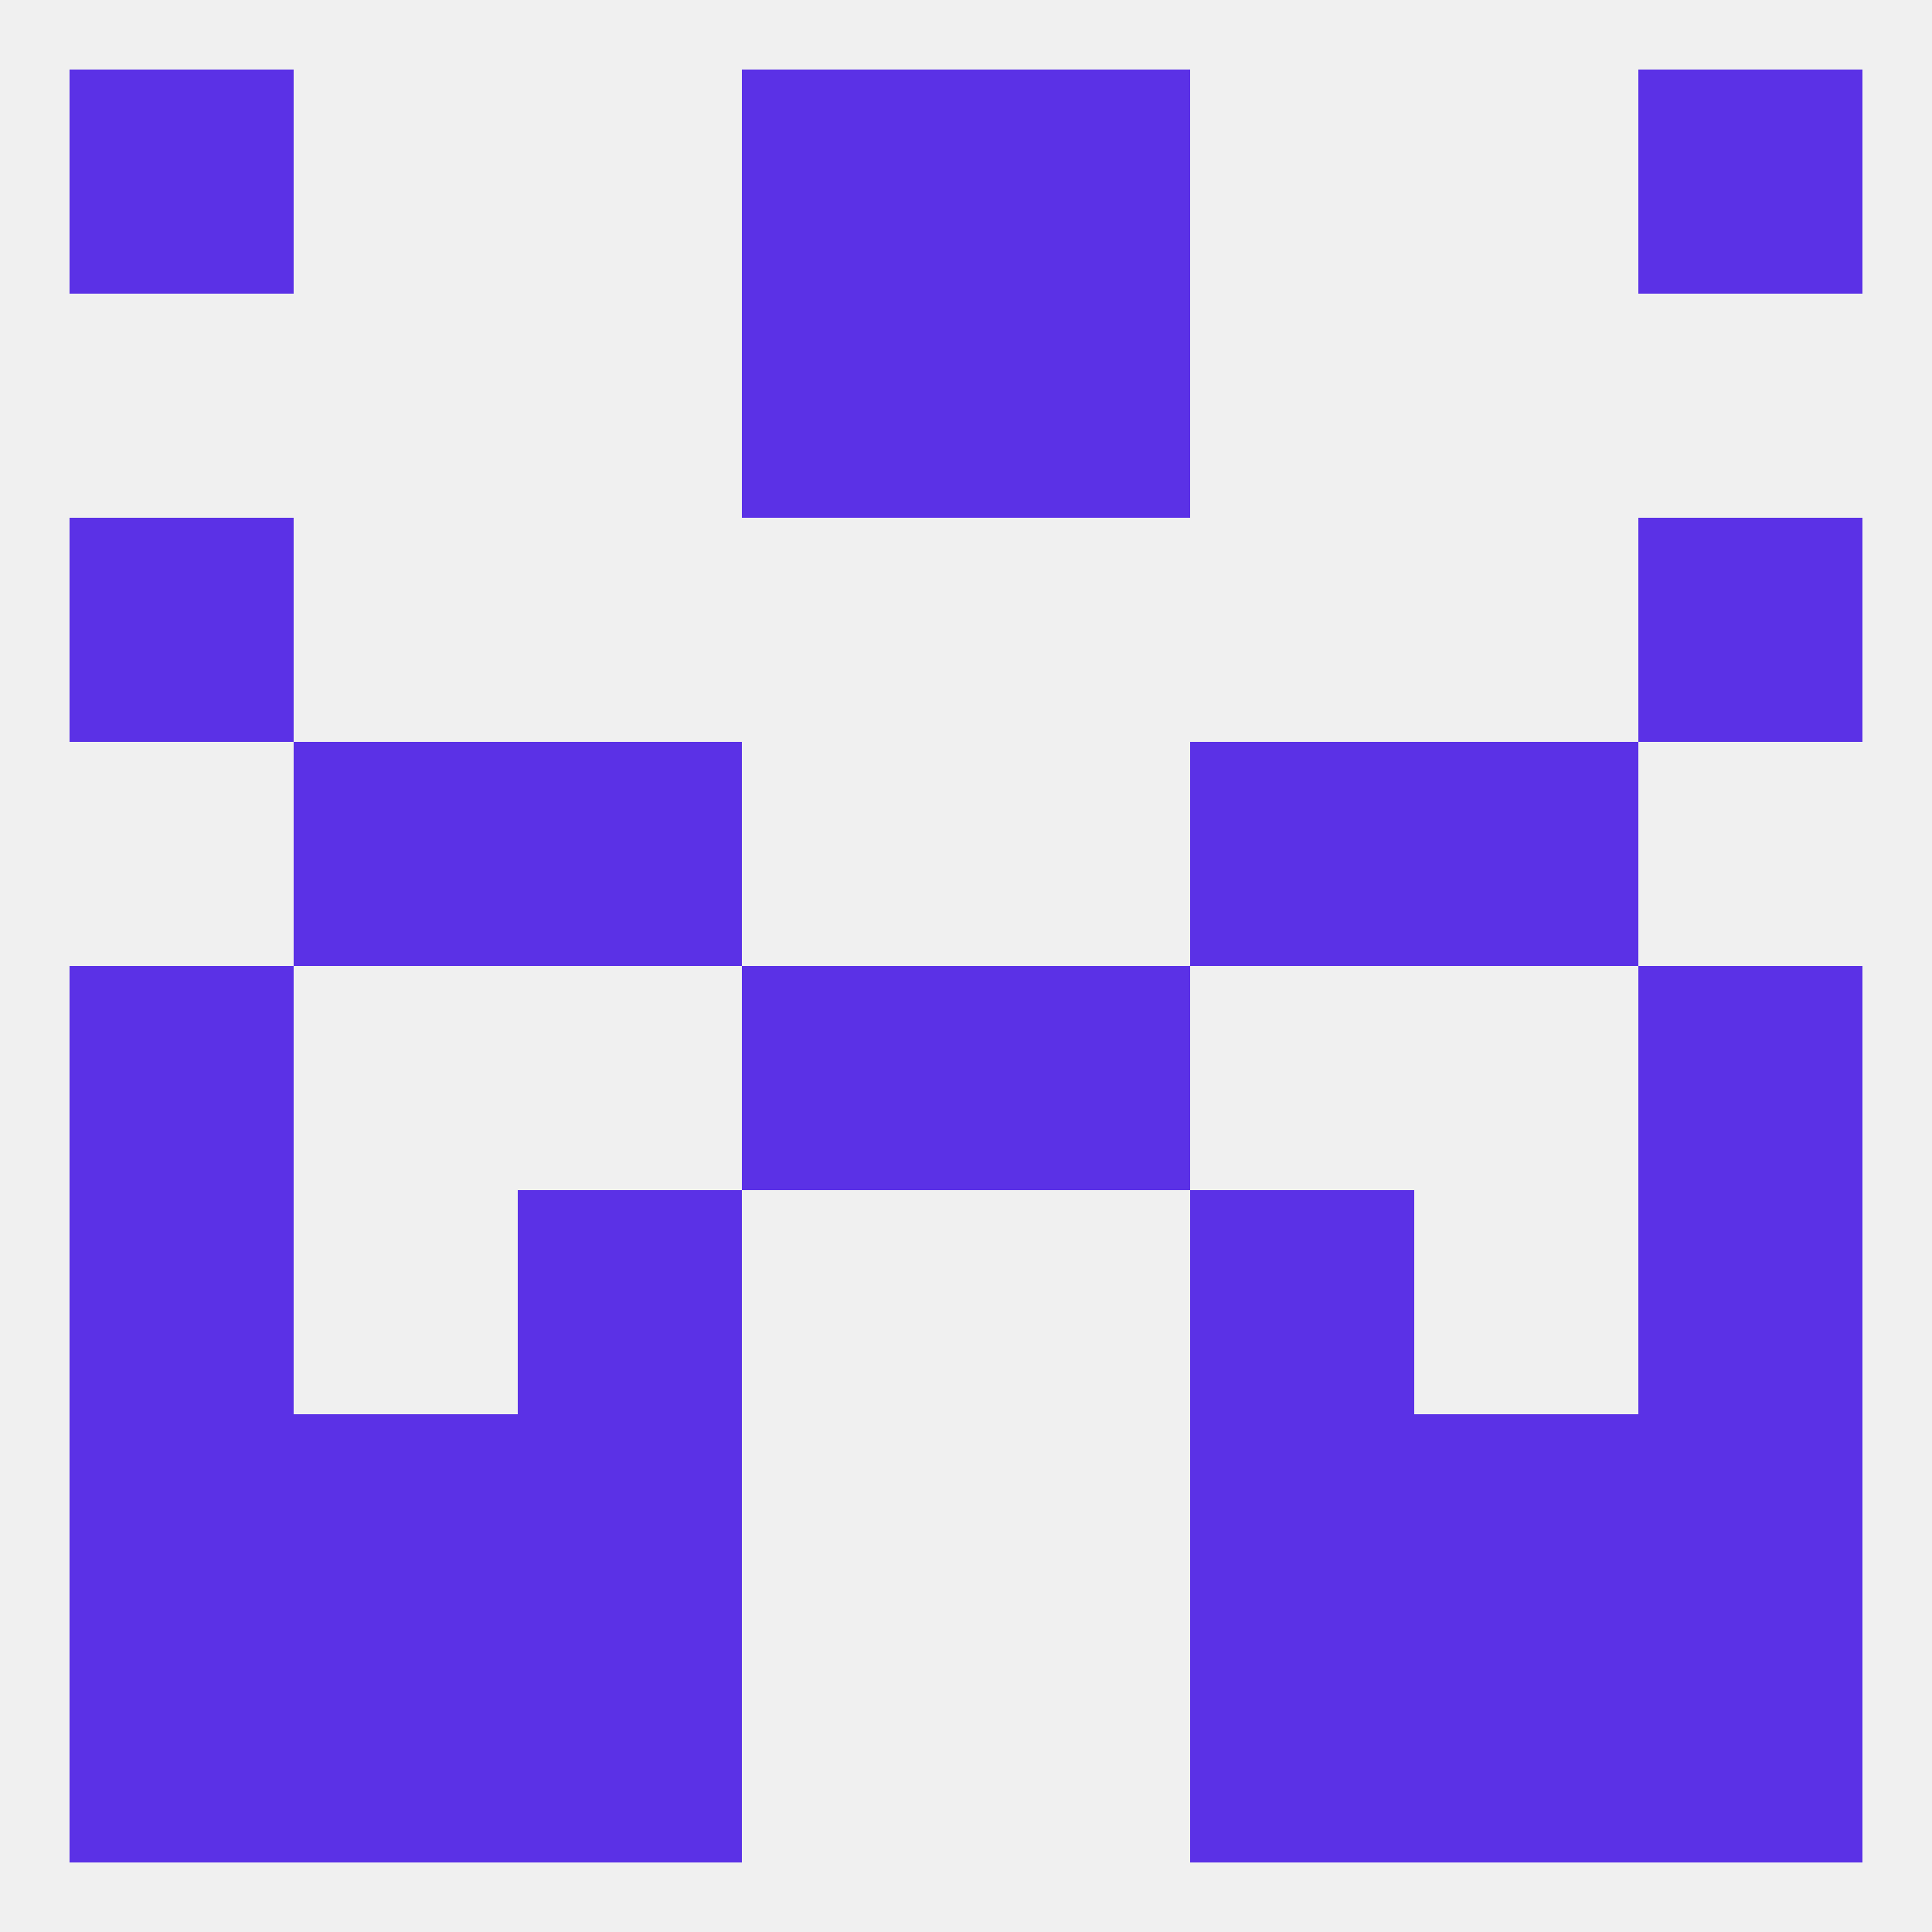
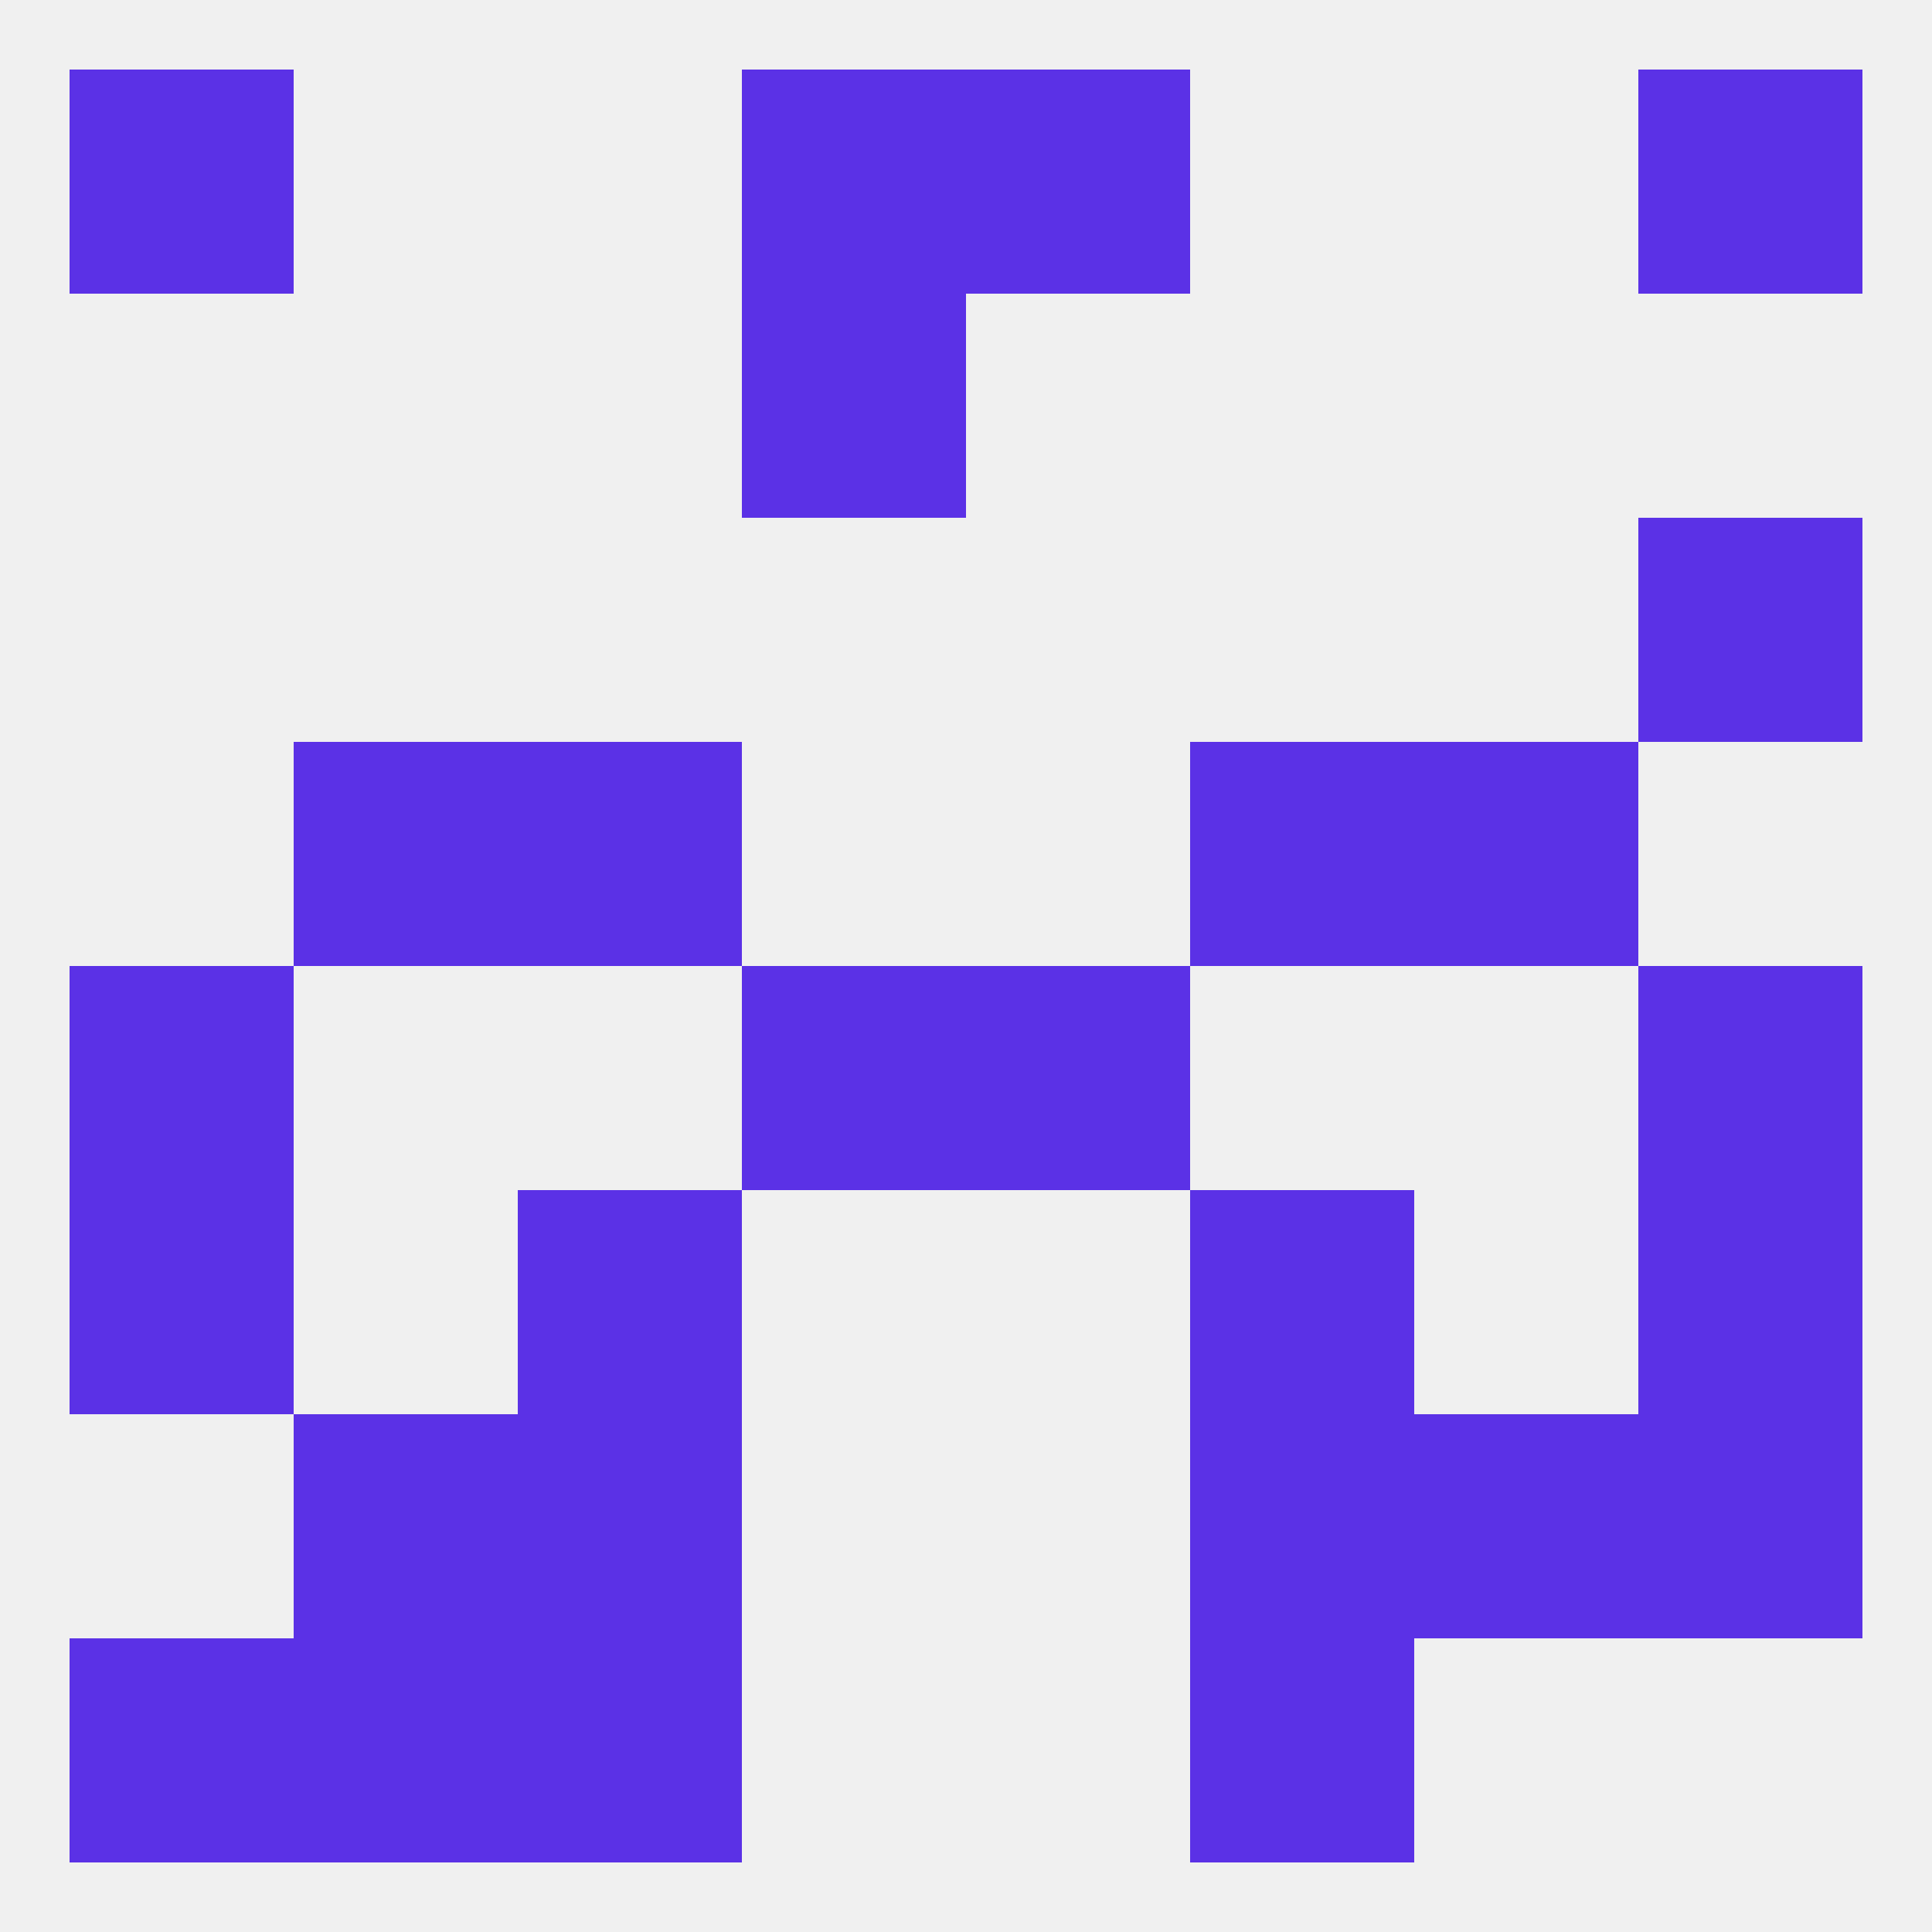
<svg xmlns="http://www.w3.org/2000/svg" version="1.1" baseprofile="full" width="250" height="250" viewBox="0 0 250 250">
  <rect width="100%" height="100%" fill="rgba(240,240,240,255)" />
  <rect x="96" y="9" width="29" height="29" fill="rgba(91,49,230,255)" />
  <rect x="125" y="9" width="29" height="29" fill="rgba(91,49,230,255)" />
  <rect x="9" y="9" width="29" height="29" fill="rgba(91,49,230,255)" />
  <rect x="212" y="9" width="29" height="29" fill="rgba(91,49,230,255)" />
  <rect x="9" y="212" width="29" height="29" fill="rgba(91,49,230,255)" />
-   <rect x="212" y="212" width="29" height="29" fill="rgba(91,49,230,255)" />
  <rect x="38" y="212" width="29" height="29" fill="rgba(91,49,230,255)" />
-   <rect x="183" y="212" width="29" height="29" fill="rgba(91,49,230,255)" />
  <rect x="67" y="212" width="29" height="29" fill="rgba(91,49,230,255)" />
  <rect x="154" y="212" width="29" height="29" fill="rgba(91,49,230,255)" />
  <rect x="38" y="183" width="29" height="29" fill="rgba(91,49,230,255)" />
  <rect x="183" y="183" width="29" height="29" fill="rgba(91,49,230,255)" />
  <rect x="67" y="183" width="29" height="29" fill="rgba(91,49,230,255)" />
  <rect x="154" y="183" width="29" height="29" fill="rgba(91,49,230,255)" />
-   <rect x="9" y="183" width="29" height="29" fill="rgba(91,49,230,255)" />
  <rect x="212" y="183" width="29" height="29" fill="rgba(91,49,230,255)" />
  <rect x="96" y="125" width="29" height="29" fill="rgba(91,49,230,255)" />
  <rect x="125" y="125" width="29" height="29" fill="rgba(91,49,230,255)" />
  <rect x="9" y="125" width="29" height="29" fill="rgba(91,49,230,255)" />
  <rect x="212" y="125" width="29" height="29" fill="rgba(91,49,230,255)" />
  <rect x="9" y="154" width="29" height="29" fill="rgba(91,49,230,255)" />
  <rect x="212" y="154" width="29" height="29" fill="rgba(91,49,230,255)" />
  <rect x="67" y="154" width="29" height="29" fill="rgba(91,49,230,255)" />
  <rect x="154" y="154" width="29" height="29" fill="rgba(91,49,230,255)" />
  <rect x="38" y="96" width="29" height="29" fill="rgba(91,49,230,255)" />
  <rect x="183" y="96" width="29" height="29" fill="rgba(91,49,230,255)" />
  <rect x="67" y="96" width="29" height="29" fill="rgba(91,49,230,255)" />
  <rect x="154" y="96" width="29" height="29" fill="rgba(91,49,230,255)" />
  <rect x="212" y="67" width="29" height="29" fill="rgba(91,49,230,255)" />
-   <rect x="9" y="67" width="29" height="29" fill="rgba(91,49,230,255)" />
  <rect x="96" y="38" width="29" height="29" fill="rgba(91,49,230,255)" />
-   <rect x="125" y="38" width="29" height="29" fill="rgba(91,49,230,255)" />
</svg>